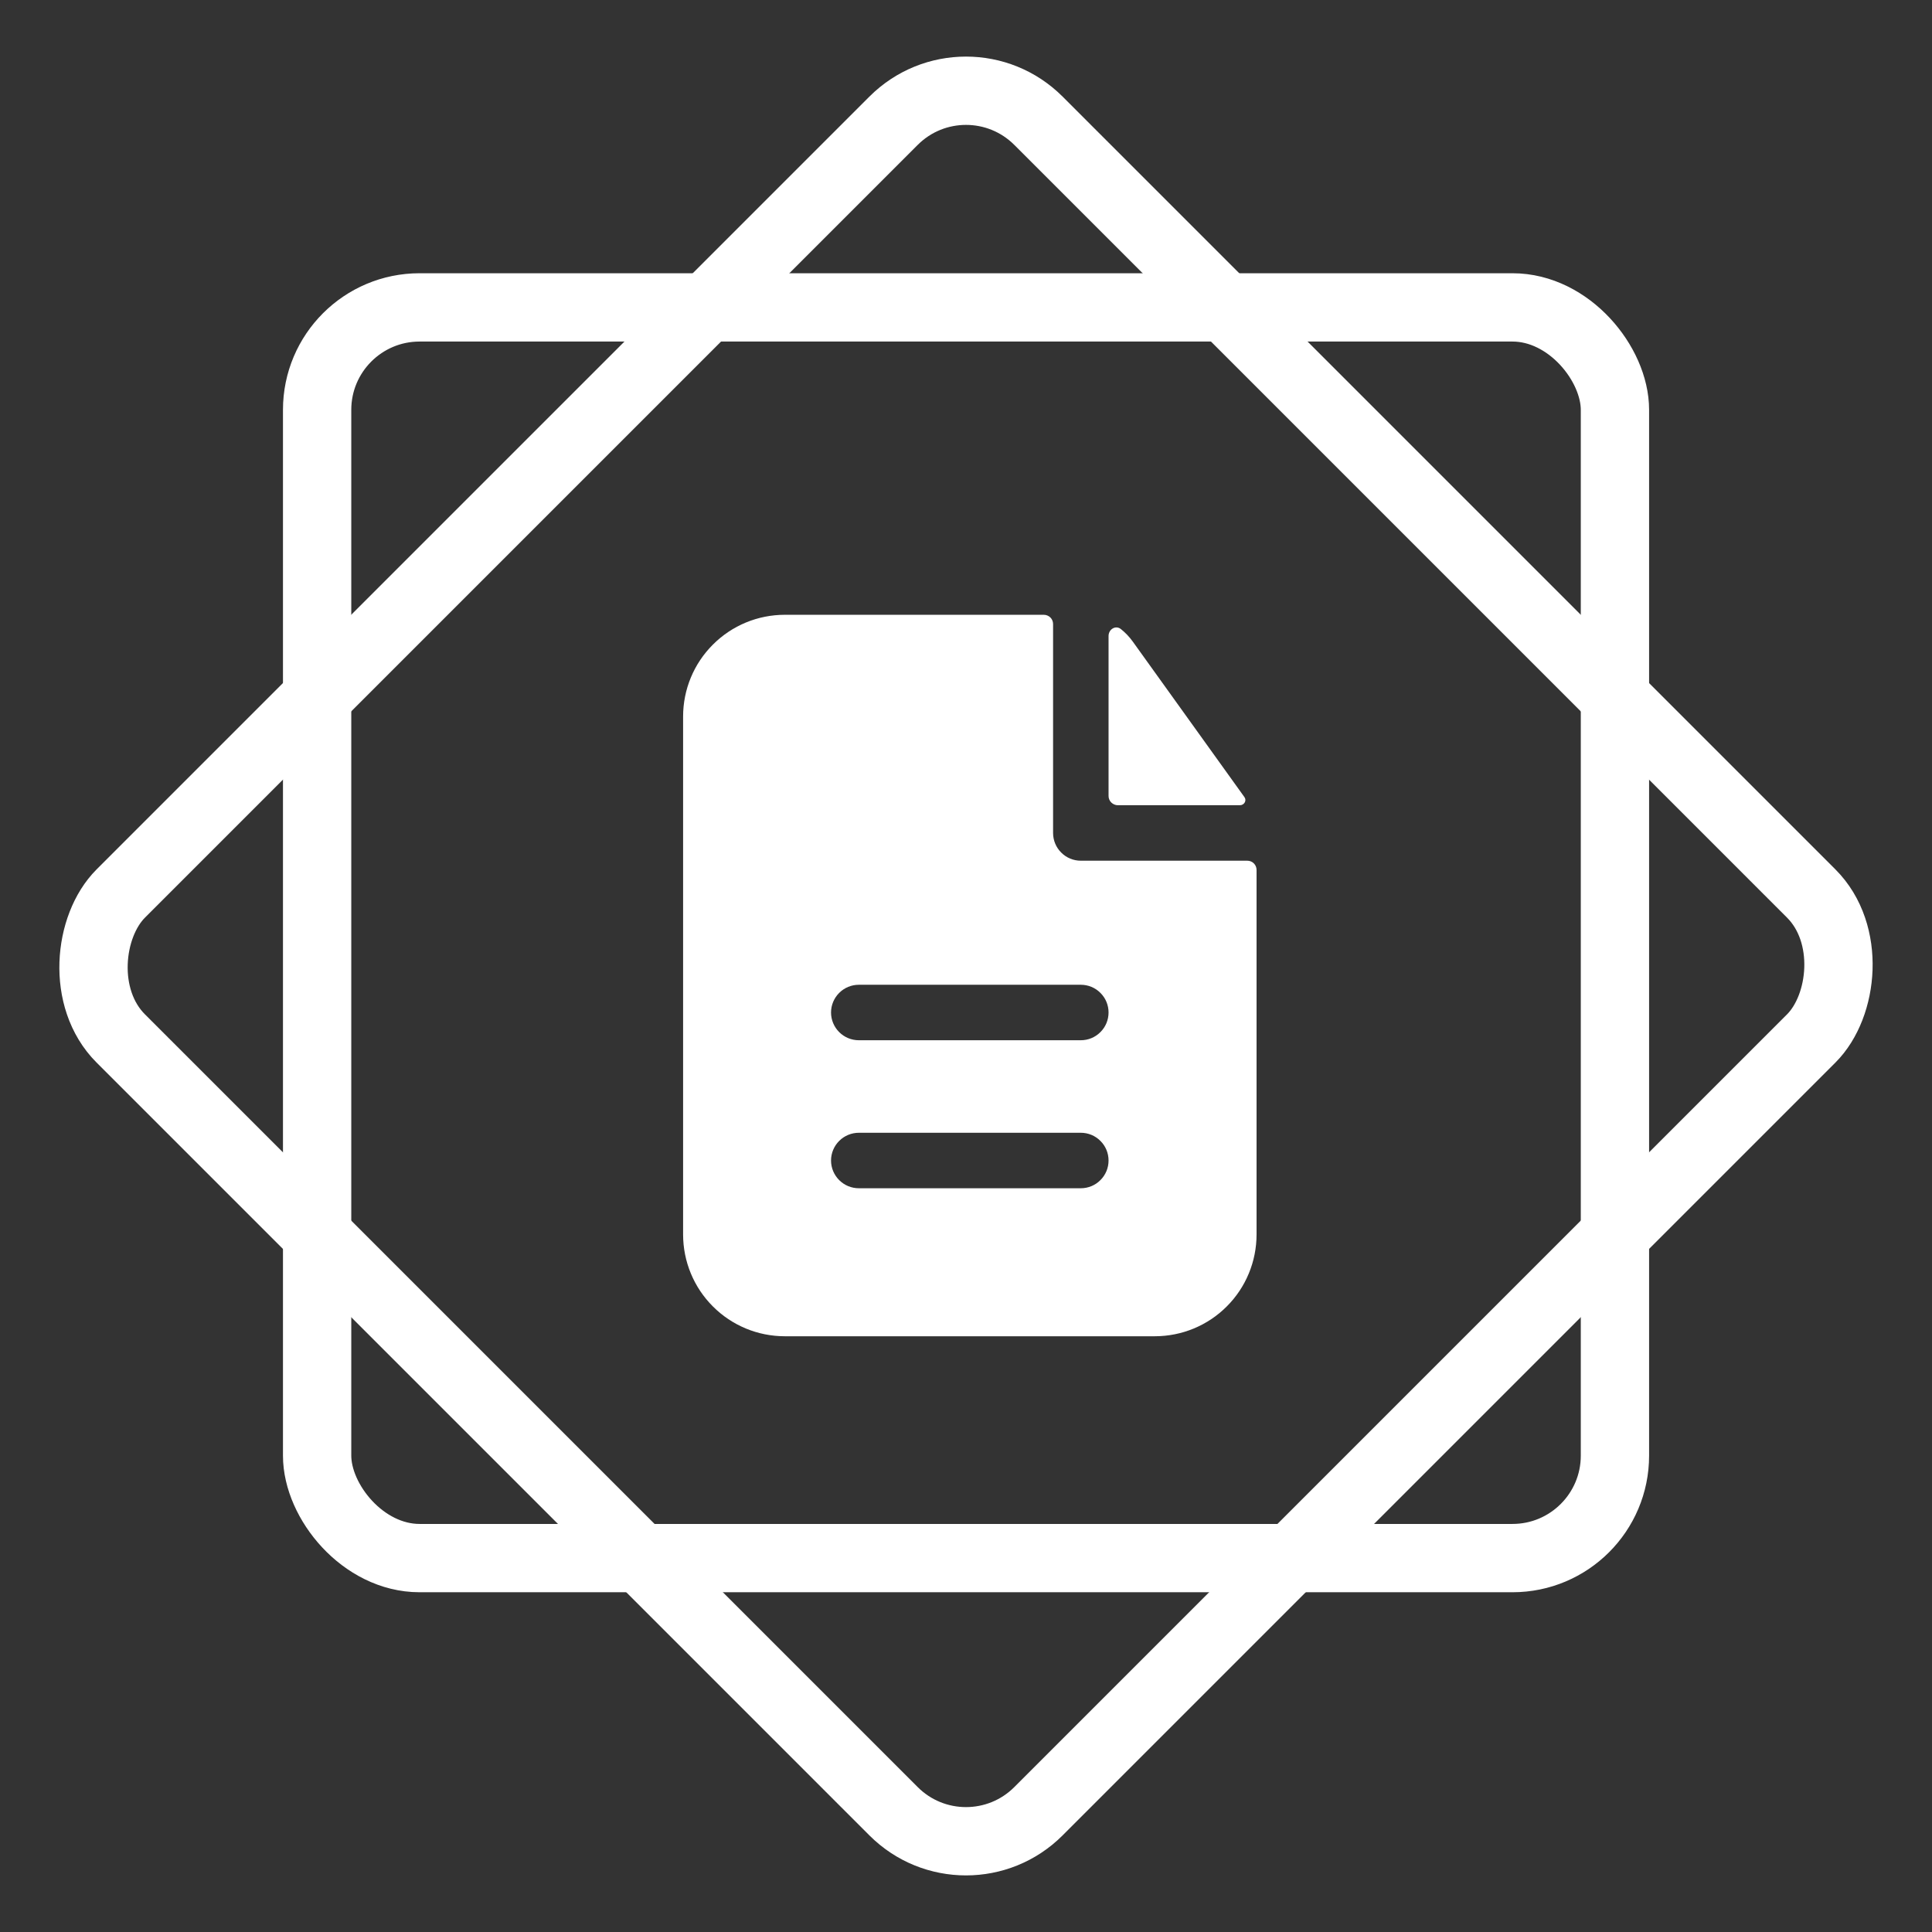
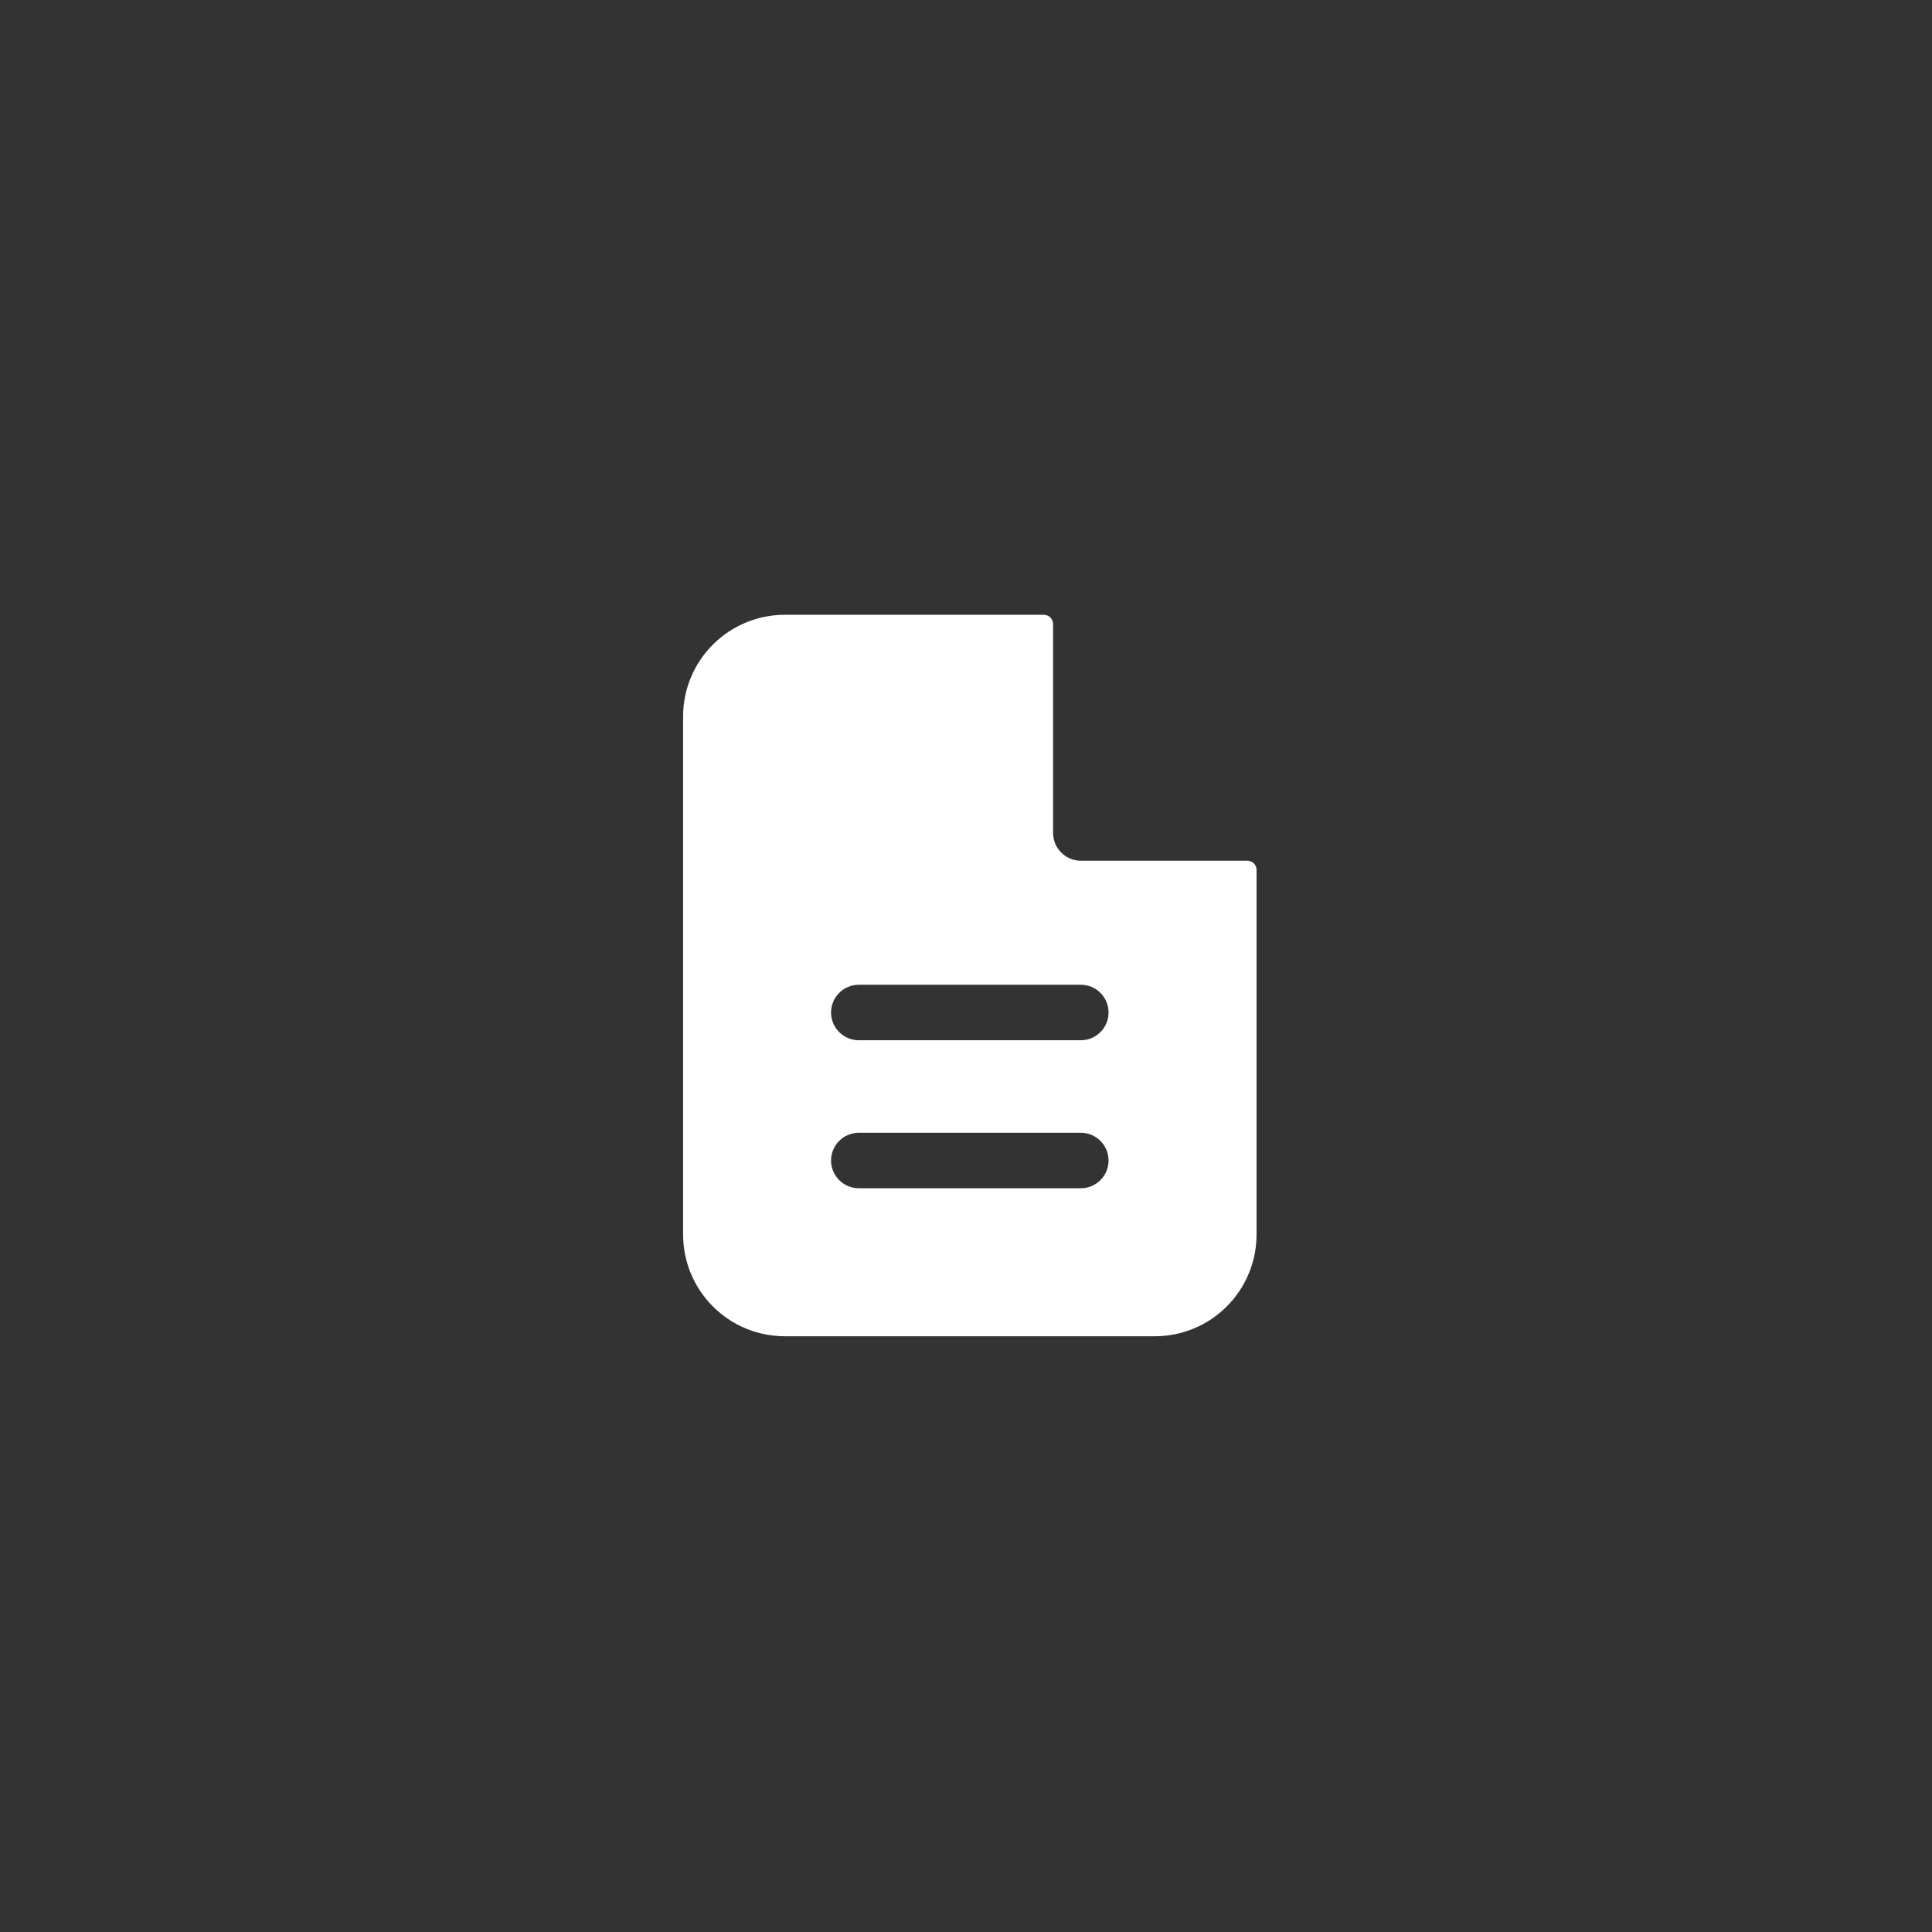
<svg xmlns="http://www.w3.org/2000/svg" width="28" height="28" viewBox="0 0 28 28" fill="none">
  <rect x="0" y="0" width="28" height="28" fill="#333333" stroke="none" />
-   <rect x="4.596" y="4.455" width="18.809" height="18.126" rx="1.485" stroke="white" stroke-width="0.99" />
-   <rect x="14" y="0.7" width="18.809" height="18.809" rx="1.485" transform="rotate(45 14 0.7)" stroke="white" stroke-width="0.99" />
  <path fill-rule="evenodd" clip-rule="evenodd" d="M15.262 9.044C15.262 9.008 15.248 8.974 15.223 8.949C15.197 8.924 15.163 8.91 15.128 8.91H11.374C10.983 8.91 10.608 9.065 10.332 9.342C10.055 9.618 9.9 9.993 9.9 10.384V17.891C9.9 18.282 10.055 18.658 10.332 18.934C10.608 19.211 10.983 19.366 11.374 19.366H16.736C17.128 19.366 17.503 19.211 17.779 18.934C18.056 18.658 18.211 18.282 18.211 17.891V12.608C18.211 12.572 18.197 12.538 18.172 12.513C18.147 12.488 18.113 12.474 18.077 12.474H15.664C15.557 12.474 15.455 12.432 15.38 12.356C15.304 12.281 15.262 12.178 15.262 12.072V9.044ZM15.664 14.272C15.771 14.272 15.873 14.314 15.948 14.39C16.024 14.465 16.066 14.567 16.066 14.674C16.066 14.781 16.024 14.883 15.948 14.958C15.873 15.034 15.771 15.076 15.664 15.076H12.447C12.34 15.076 12.238 15.034 12.162 14.958C12.087 14.883 12.044 14.781 12.044 14.674C12.044 14.567 12.087 14.465 12.162 14.39C12.238 14.314 12.34 14.272 12.447 14.272H15.664ZM15.664 16.417C15.771 16.417 15.873 16.459 15.948 16.535C16.024 16.61 16.066 16.712 16.066 16.819C16.066 16.926 16.024 17.028 15.948 17.103C15.873 17.179 15.771 17.221 15.664 17.221H12.447C12.34 17.221 12.238 17.179 12.162 17.103C12.087 17.028 12.044 16.926 12.044 16.819C12.044 16.712 12.087 16.61 12.162 16.535C12.238 16.459 12.34 16.417 12.447 16.417H15.664Z" fill="white" />
-   <path d="M16.066 9.217C16.066 9.119 16.17 9.056 16.246 9.118C16.311 9.17 16.369 9.231 16.419 9.301L18.035 11.552C18.072 11.603 18.032 11.67 17.969 11.67H16.2C16.165 11.67 16.131 11.655 16.105 11.63C16.08 11.605 16.066 11.571 16.066 11.536V9.217Z" fill="white" />
</svg>